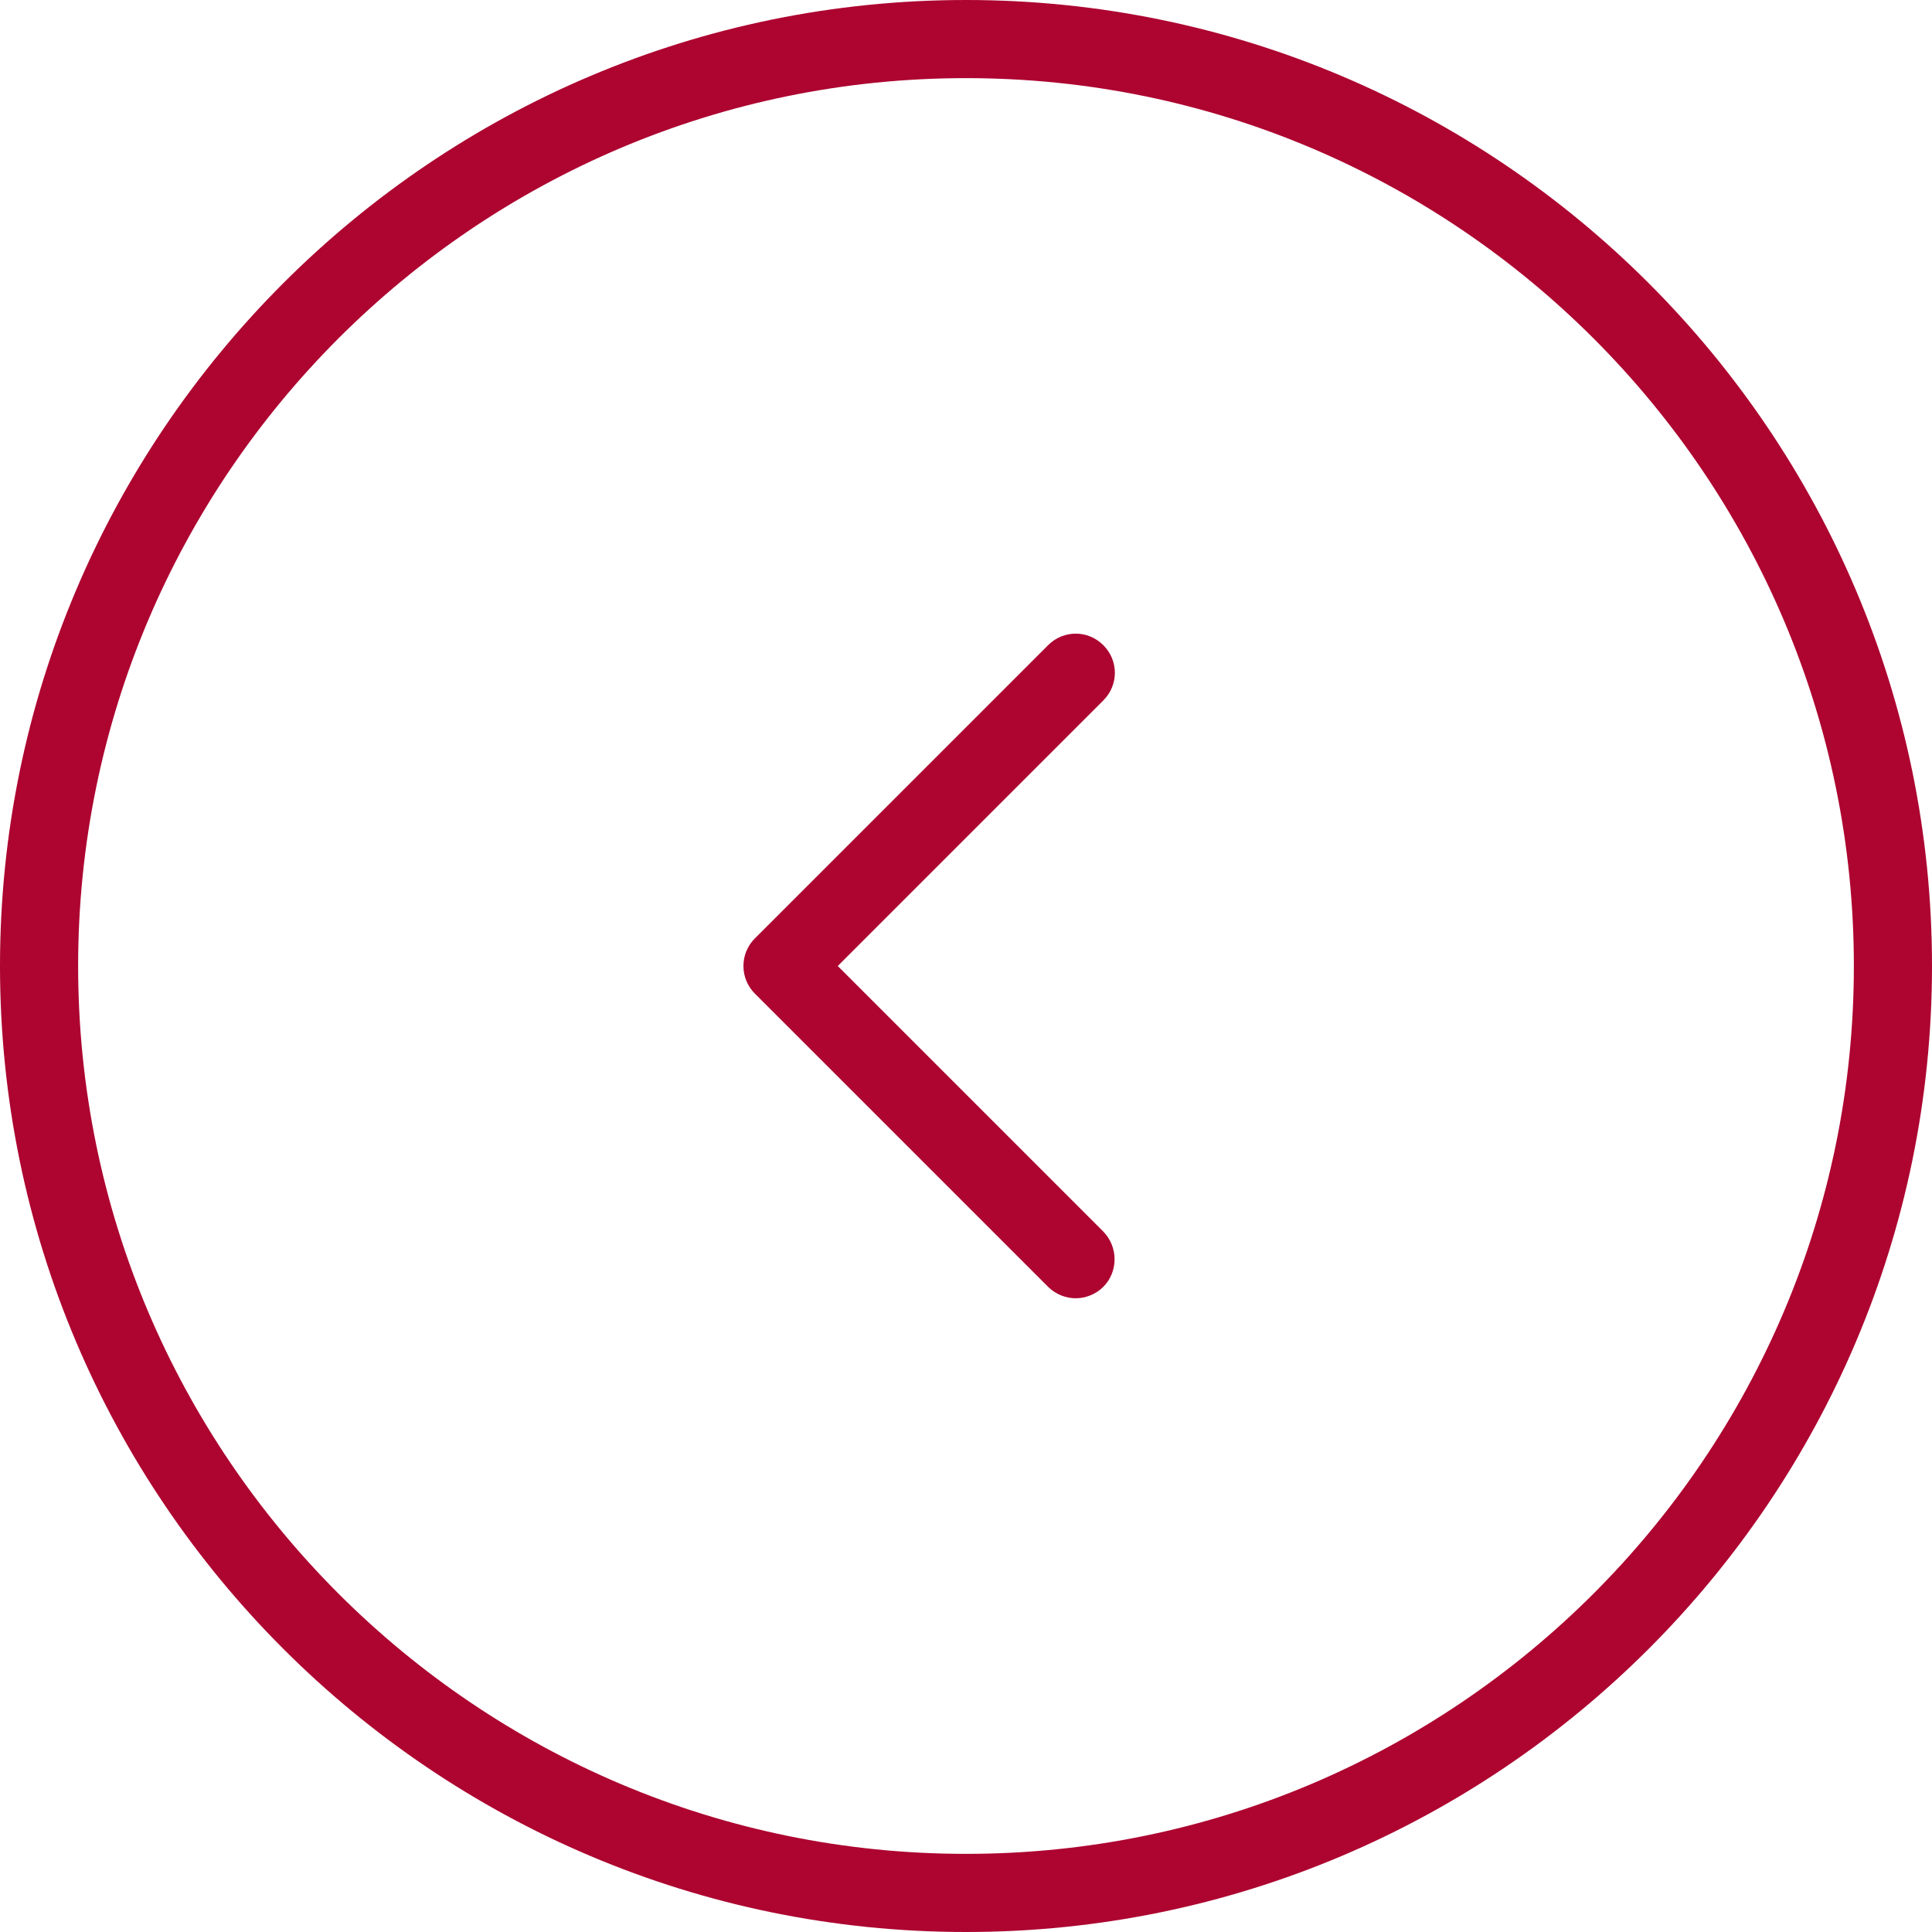
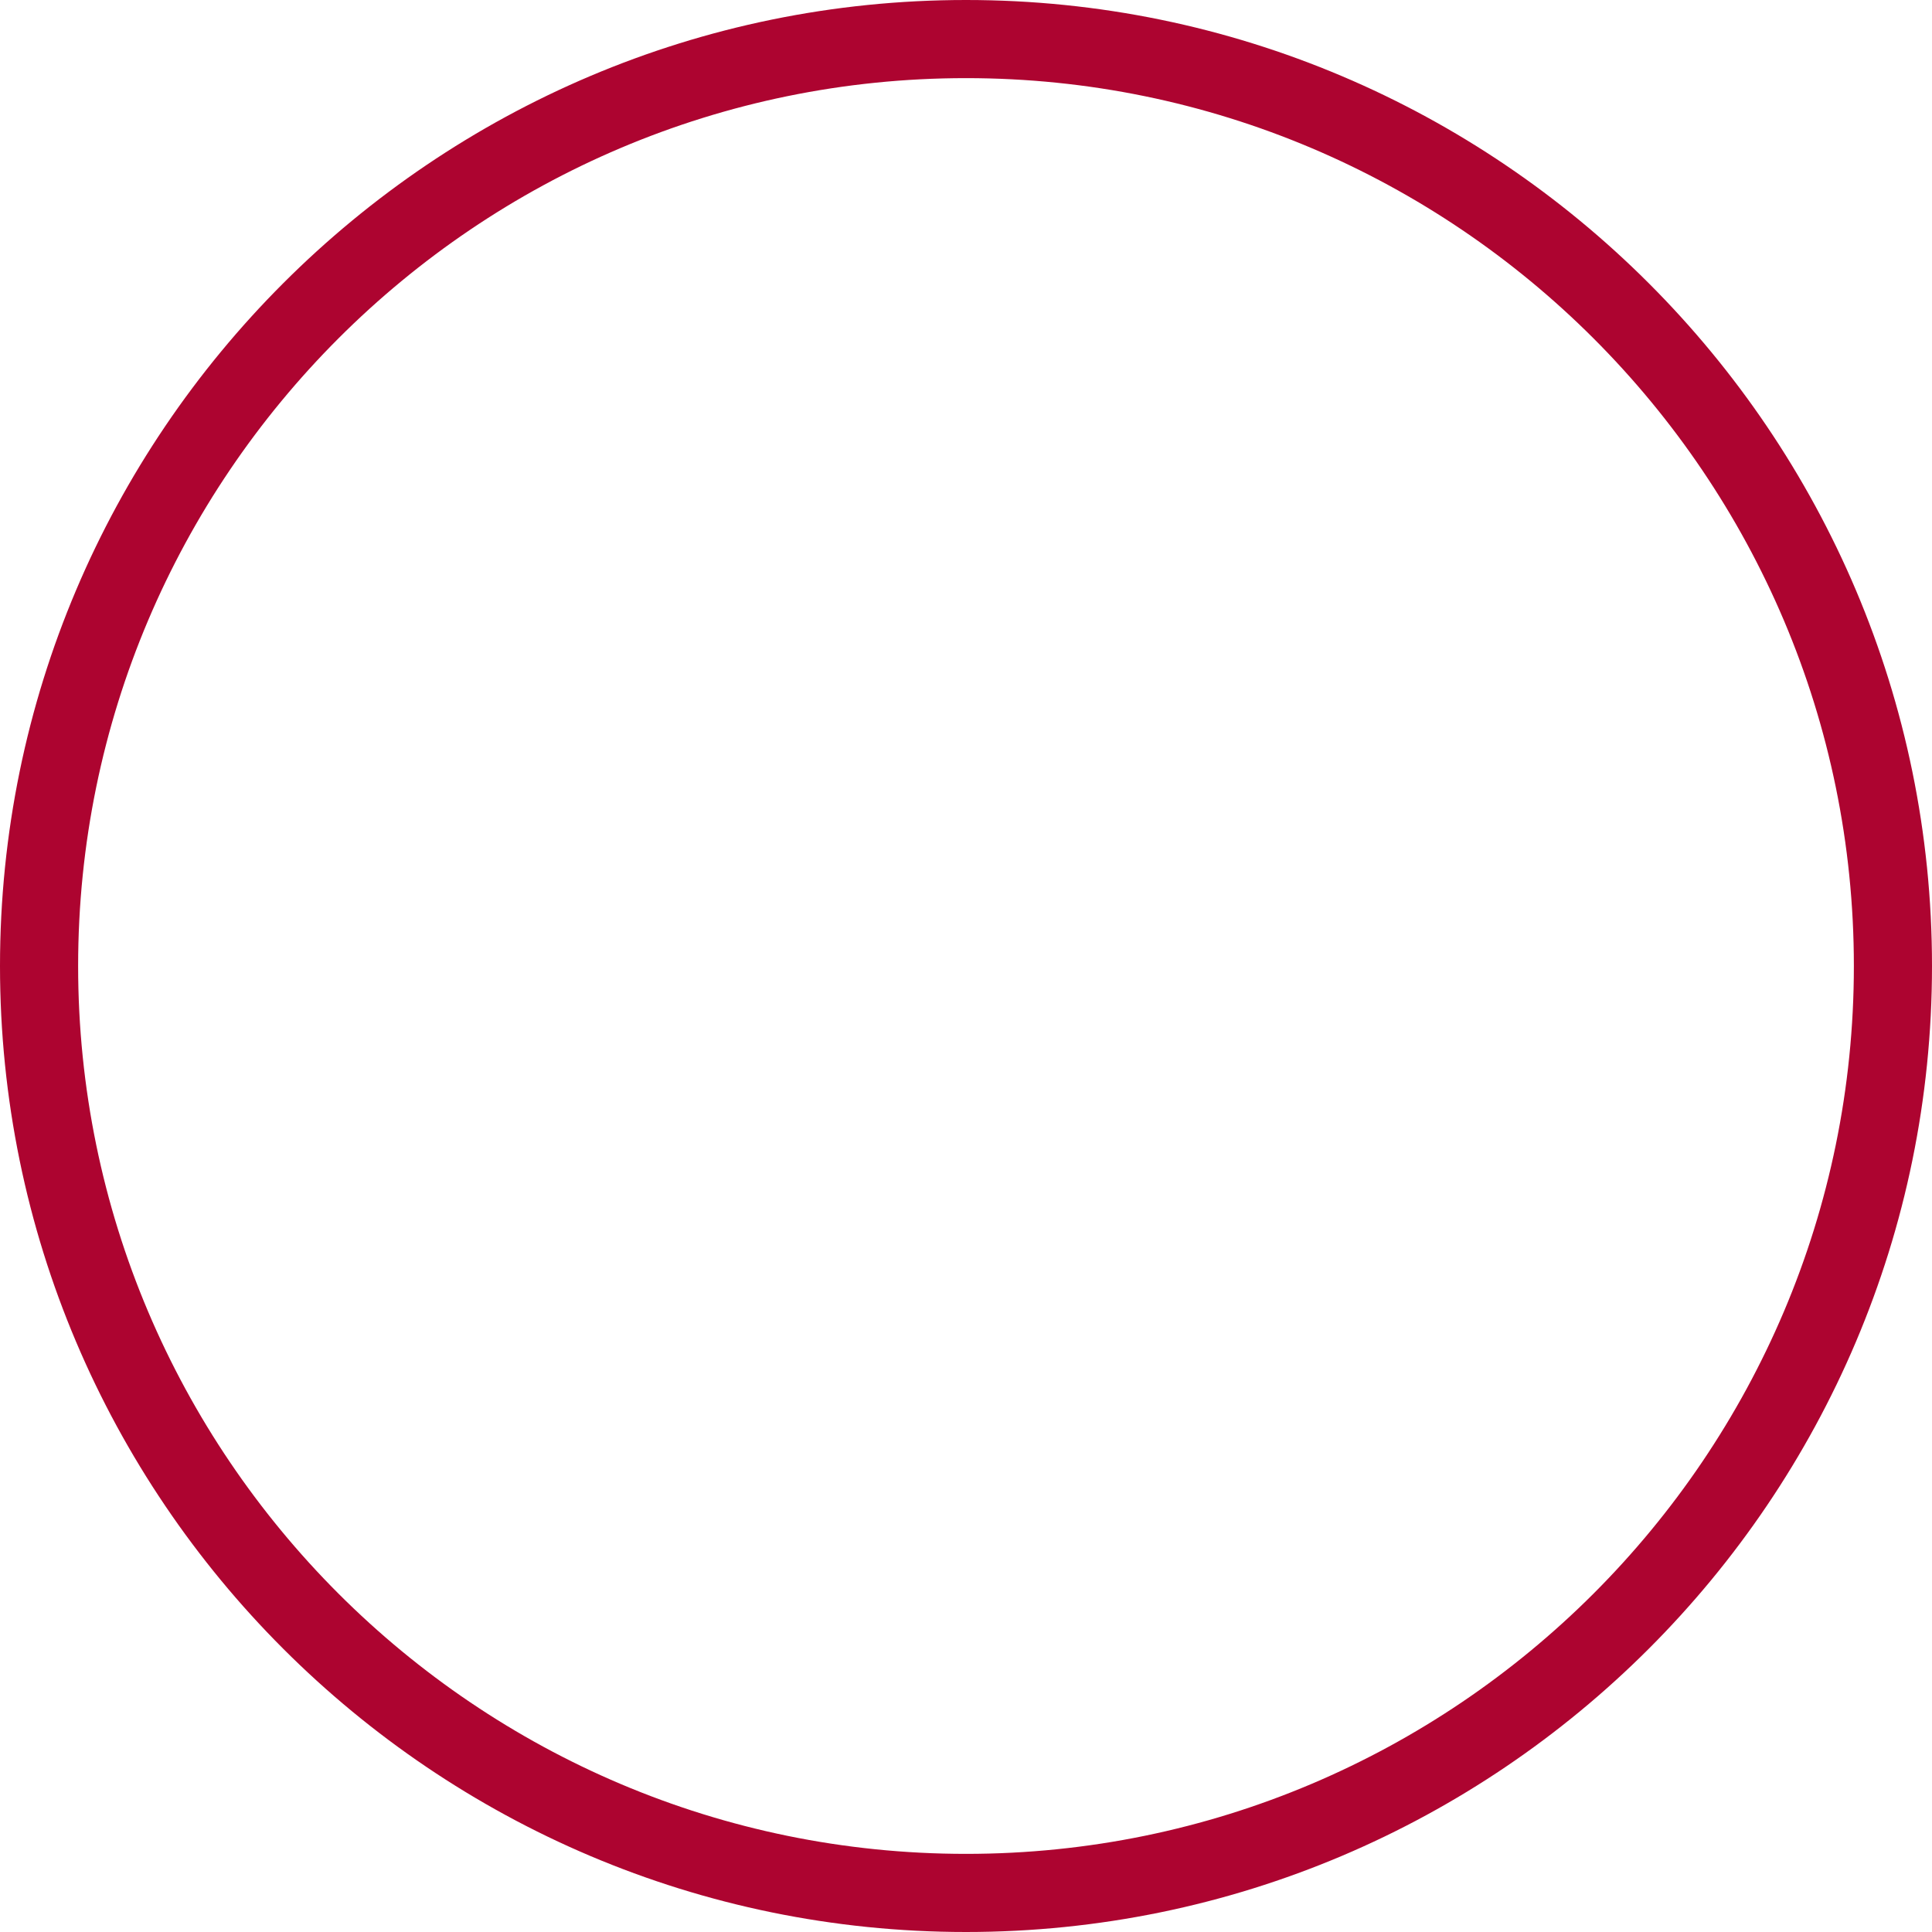
<svg xmlns="http://www.w3.org/2000/svg" version="1.1" id="Layer_1" x="0px" y="0px" viewBox="0 0 489.6 489.6" style="enable-background:new 0 0 489.6 489.6;" xml:space="preserve">
  <style type="text/css">
	.st0{fill:#AD0430;}
</style>
  <g>
    <g>
      <path class="st0" d="M244.8,489.6C109.8,489.6,0,379.8,0,244.8S109.8,0,244.8,0s244.8,109.8,244.8,244.8S379.8,489.6,244.8,489.6z     M244.8,19.8c-124.1,0-225,100.9-225,225s100.9,225,225,225s225-100.9,225-225S368.9,19.8,244.8,19.8z" />
-       <path class="st0" d="M279.6,326.1c-1.9,1.9-4.5,2.9-7,2.9s-5.1-1-7-2.9l-74.3-74.3c-1.9-1.9-2.9-4.4-2.9-7s1-5.1,2.9-7l74.3-74.3    c3.9-3.9,10.1-3.9,14,0s3.9,10.1,0,14l-67.3,67.3l67.3,67.3C283.4,316,283.4,322.3,279.6,326.1z" />
    </g>
  </g>
</svg>